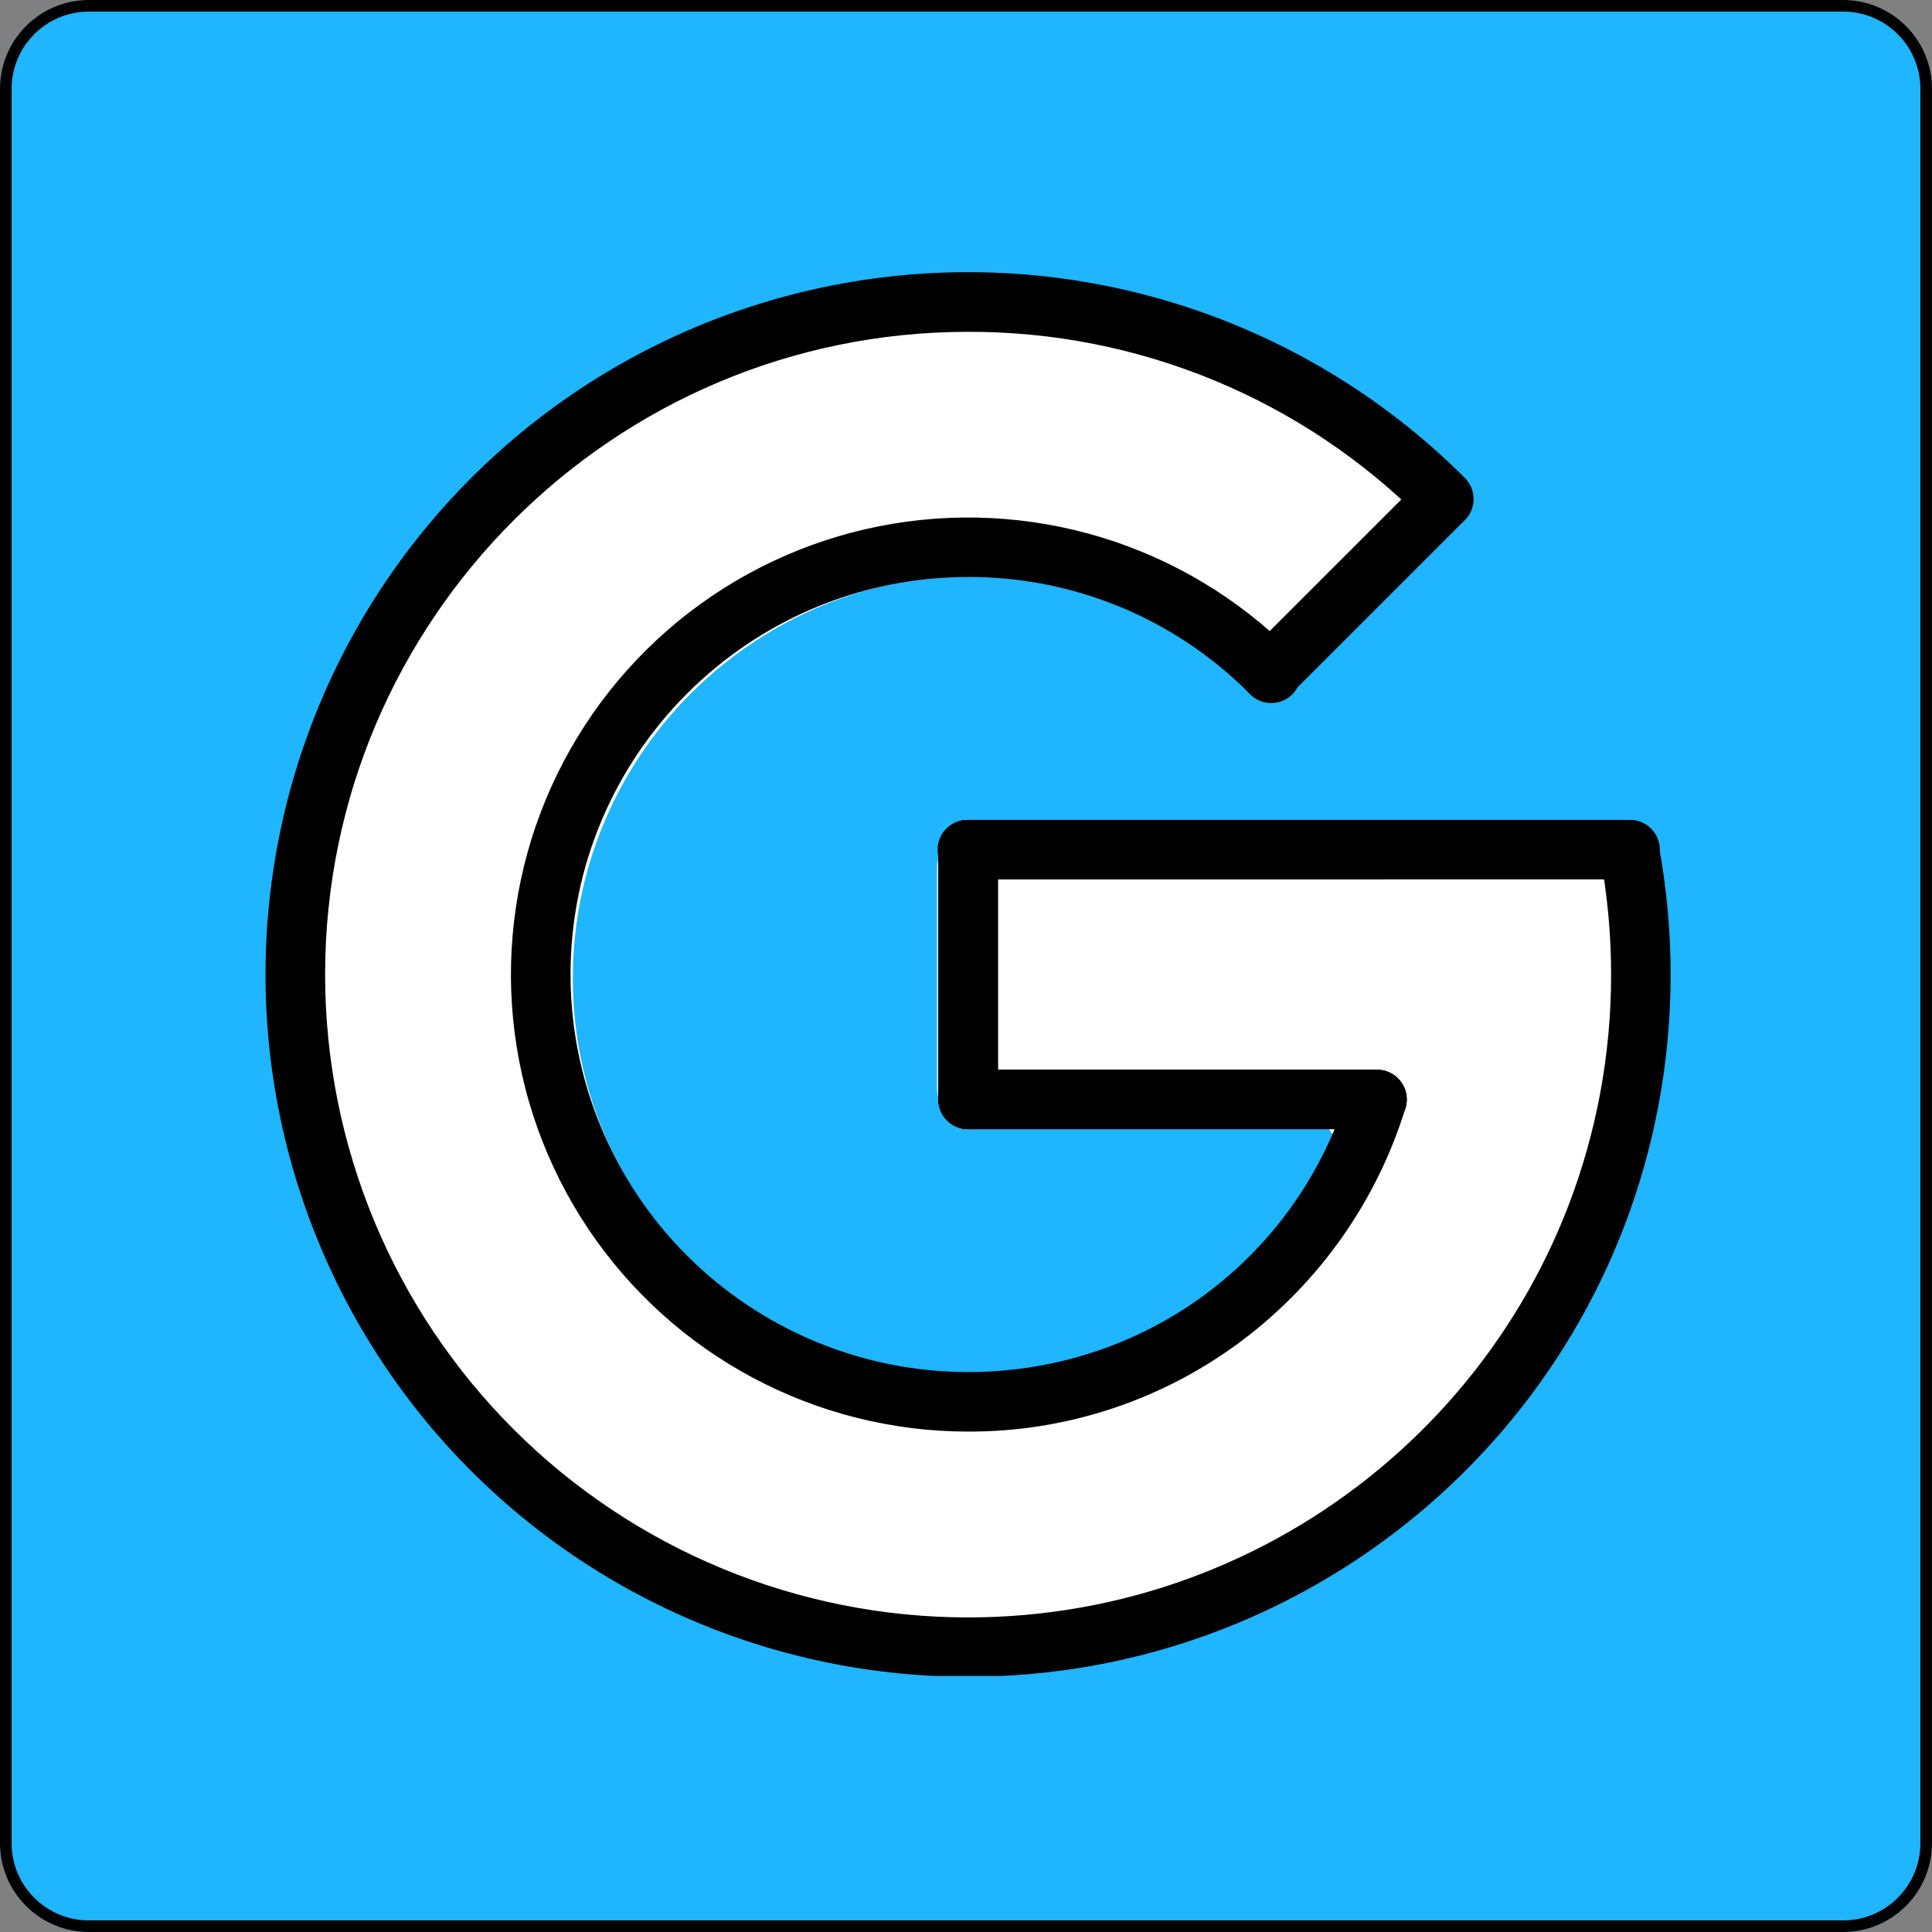
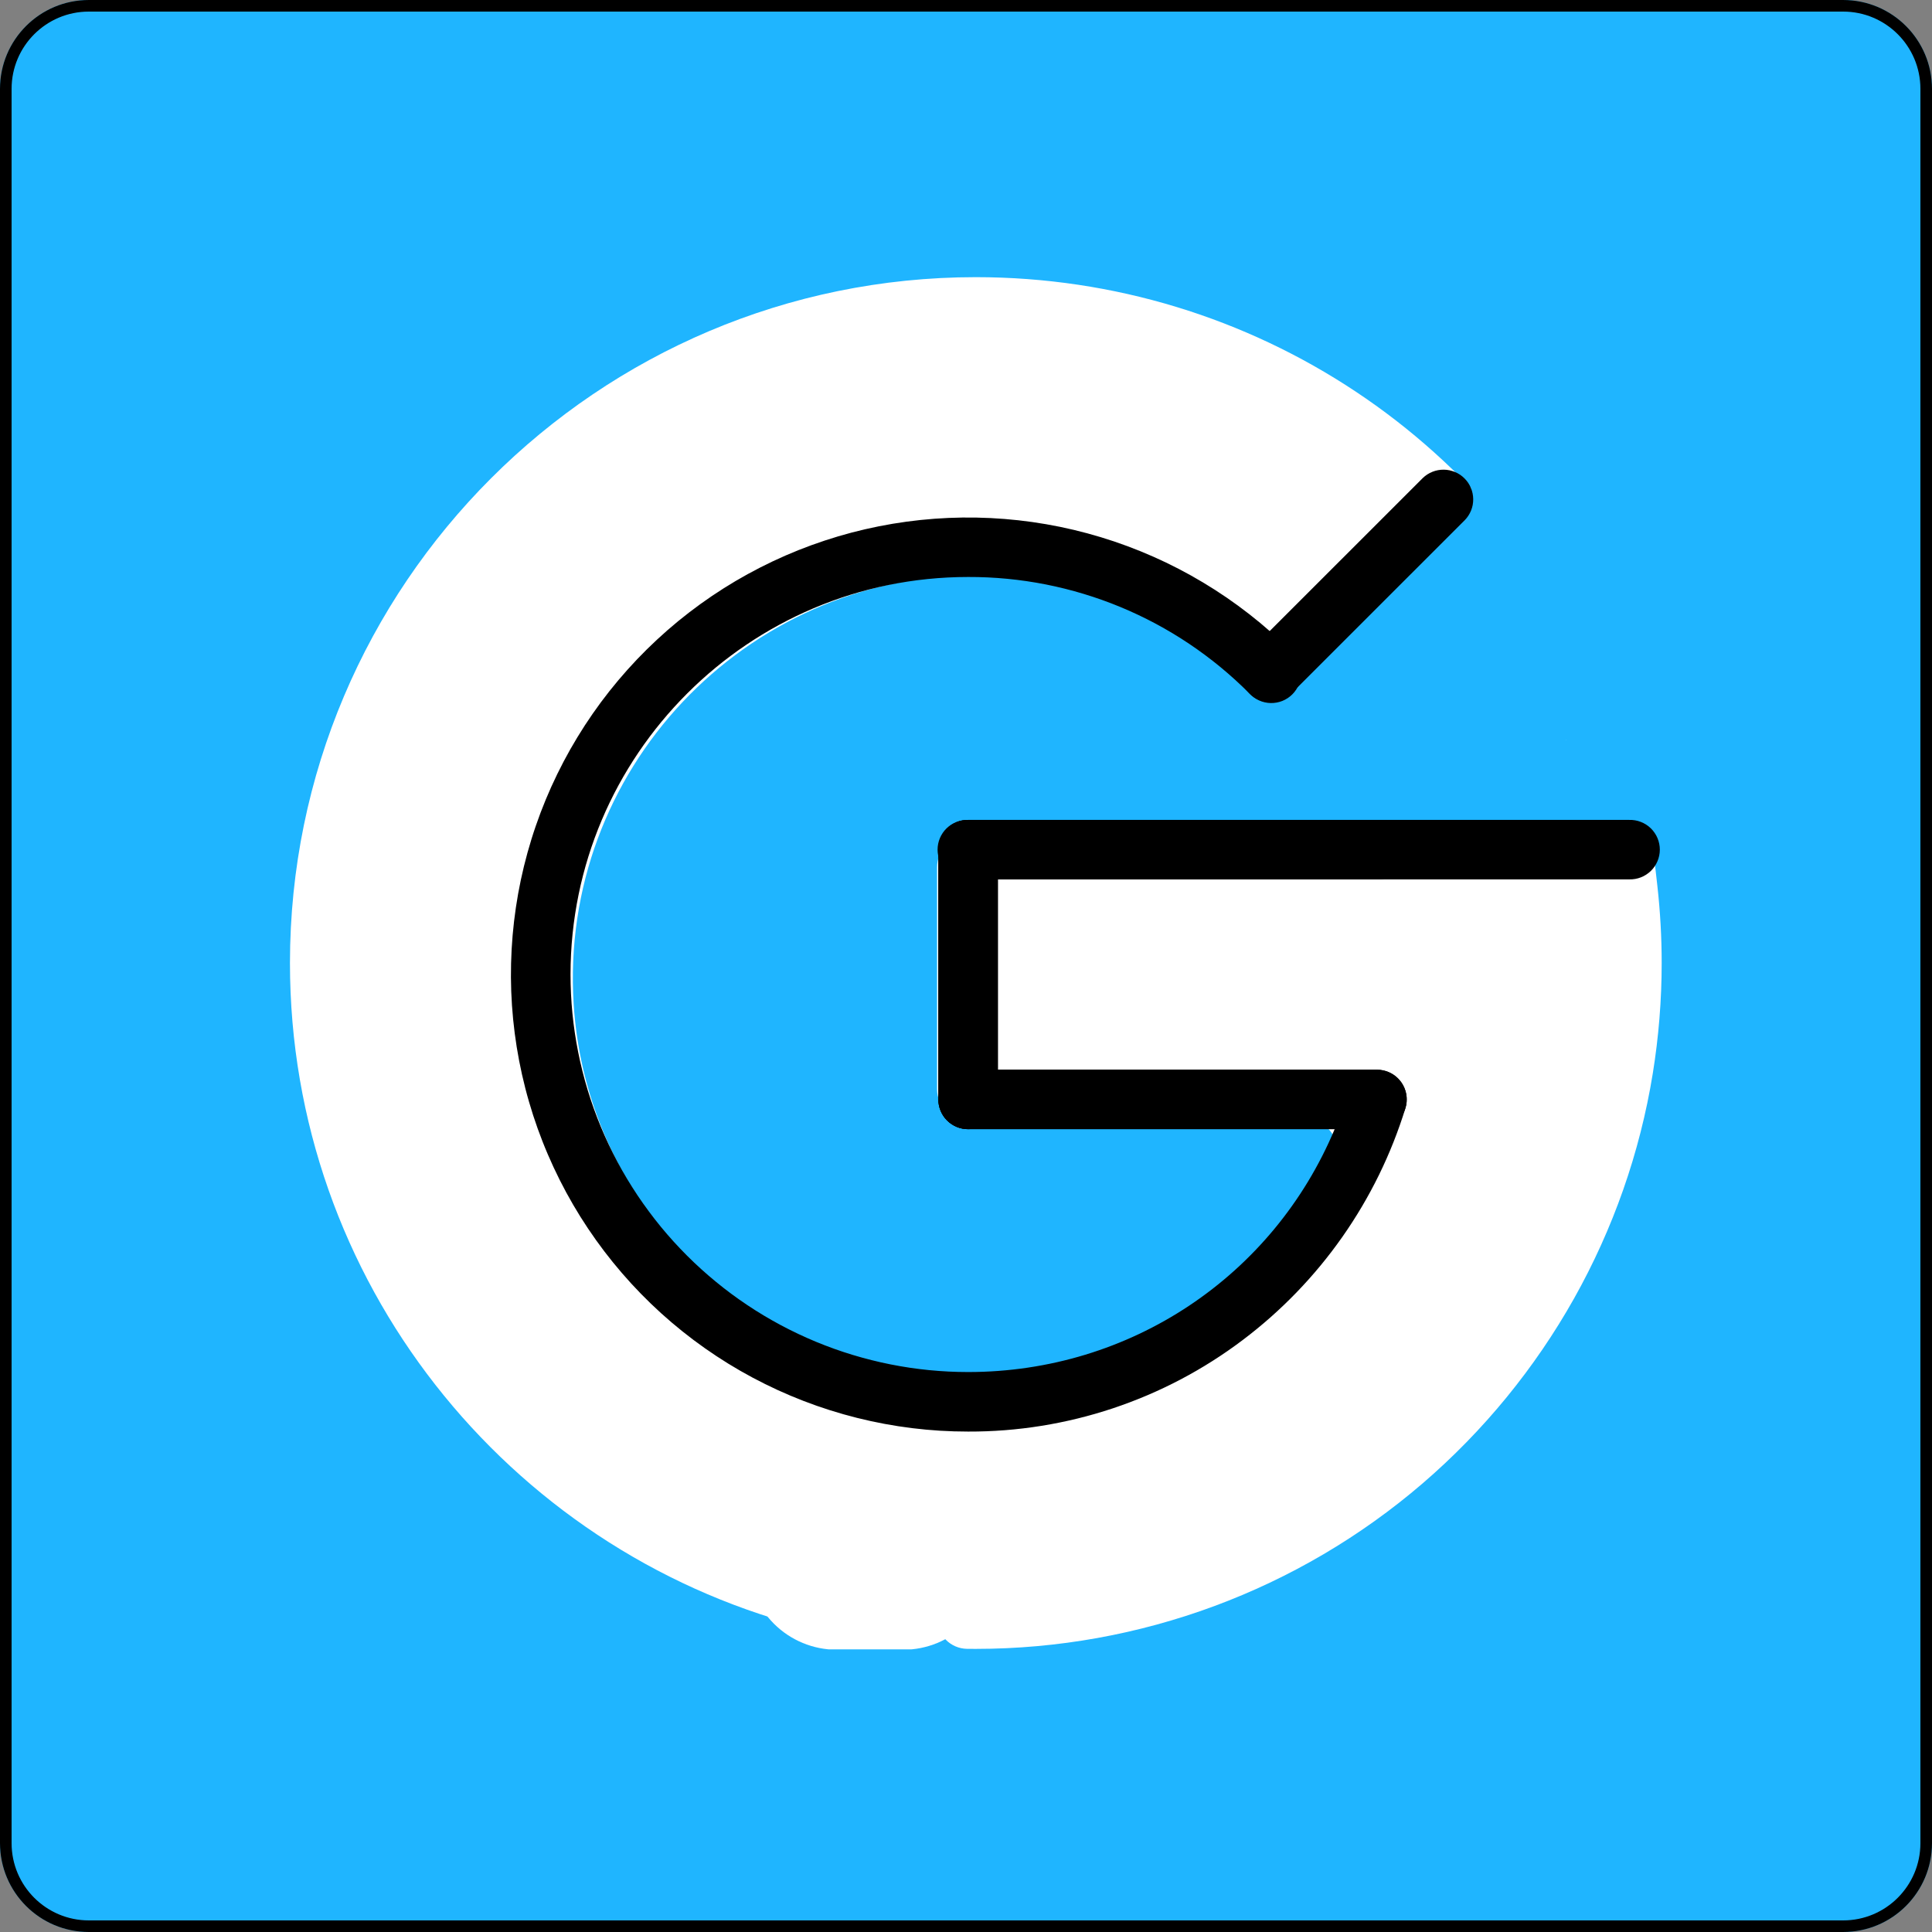
<svg xmlns="http://www.w3.org/2000/svg" width="500" zoomAndPan="magnify" viewBox="0 0 375 375" height="500" preserveAspectRatio="xMidYMid meet" version="1.2">
  <rect x="0" y="0" width="375" height="375" fill="#808080" stroke="none" />
  <defs>
    <clipPath id="80c7ab792a">
      <path d="M 17.25 0 L 357.75 0 C 367.277 0 375 7.723 375 17.25 L 375 357.75 C 375 367.277 367.277 375 357.75 375 L 17.25 375 C 7.723 375 0 367.277 0 357.75 L 0 17.25 C 0 7.723 7.723 0 17.25 0 Z M 17.25 0 " />
    </clipPath>
    <clipPath id="29f5111176">
      <path d="M 56.281 53.797 L 313 53.797 L 313 316 L 56.281 316 Z M 56.281 53.797 " />
    </clipPath>
    <clipPath id="61df0b56bb">
      <path d="M 181 162 L 322.531 162 L 322.531 320.047 L 181 320.047 Z M 181 162 " />
    </clipPath>
    <clipPath id="ba6c324940">
      <path d="M 239 86 L 318 86 L 318 163 L 239 163 Z M 239 86 " />
    </clipPath>
    <clipPath id="508aacbbb3">
      <path d="M 232.832 144.242 L 301.707 79.641 L 325.133 104.613 L 256.258 169.215 Z M 232.832 144.242 " />
    </clipPath>
    <clipPath id="2e3adbd75f">
      <path d="M 245.32 132.527 L 289.168 91.402 C 296.066 84.934 306.898 85.281 313.367 92.176 C 319.836 99.074 319.488 109.906 312.594 116.375 L 268.746 157.504 C 261.848 163.973 251.016 163.625 244.547 156.73 C 238.078 149.832 238.422 138.996 245.32 132.527 Z M 245.32 132.527 " />
    </clipPath>
    <clipPath id="6409c10c10">
      <path d="M 145.156 271.781 L 192.59 271.781 L 192.59 320.328 L 145.156 320.328 Z M 145.156 271.781 " />
    </clipPath>
    <clipPath id="8a7846f8af">
      <path d="M 162.406 271.781 L 175.34 271.781 C 179.918 271.781 184.305 273.598 187.539 276.836 C 190.773 280.07 192.59 284.457 192.59 289.031 L 192.59 302.961 C 192.59 307.535 190.773 311.922 187.539 315.156 C 184.305 318.391 179.918 320.211 175.34 320.211 L 162.406 320.211 C 157.832 320.211 153.445 318.391 150.211 315.156 C 146.977 311.922 145.156 307.535 145.156 302.961 L 145.156 289.031 C 145.156 284.457 146.977 280.07 150.211 276.836 C 153.445 273.598 157.832 271.781 162.406 271.781 Z M 162.406 271.781 " />
    </clipPath>
    <clipPath id="70a2cd4c3e">
-       <path d="M 51.332 52.305 L 325 52.305 L 325 325.305 L 51.332 325.305 Z M 51.332 52.305 " />
-     </clipPath>
+       </clipPath>
    <clipPath id="7b2a76bae3">
      <path d="M 301 52.305 L 325.082 52.305 L 325.082 120 L 301 120 Z M 301 52.305 " />
    </clipPath>
    <clipPath id="5495aa4981">
      <path d="M 284 110 L 325.082 110 L 325.082 142 L 284 142 Z M 284 110 " />
    </clipPath>
    <clipPath id="0fa4ac994f">
      <path d="M 270 85 L 344 85 L 344 156 L 270 156 Z M 270 85 " />
    </clipPath>
    <clipPath id="674edde937">
      <path d="M 264.41 140.262 L 329.016 79.668 L 349.188 101.176 L 284.582 161.77 Z M 264.41 140.262 " />
    </clipPath>
    <clipPath id="40ae0a596f">
      <path d="M 275.164 130.176 L 318.234 89.781 C 321.086 87.105 324.883 85.672 328.793 85.797 C 332.699 85.922 336.398 87.594 339.074 90.445 C 341.75 93.297 343.18 97.098 343.055 101.004 C 342.93 104.914 341.258 108.609 338.406 111.285 L 295.336 151.684 C 292.484 154.359 288.688 155.789 284.777 155.664 C 280.871 155.539 277.172 153.867 274.496 151.016 C 271.82 148.164 270.391 144.367 270.516 140.457 C 270.641 136.551 272.312 132.852 275.164 130.176 Z M 275.164 130.176 " />
    </clipPath>
    <clipPath id="95cf676bdb">
      <path d="M 292.176 46.938 L 343.086 46.938 L 343.086 144.582 L 292.176 144.582 Z M 292.176 46.938 " />
    </clipPath>
    <clipPath id="b066003fab">
      <path d="M 309.426 46.938 L 325.836 46.938 C 330.414 46.938 334.801 48.754 338.035 51.988 C 341.27 55.223 343.086 59.613 343.086 64.188 L 343.086 127.285 C 343.086 131.863 341.27 136.25 338.035 139.484 C 334.801 142.719 330.414 144.535 325.836 144.535 L 309.426 144.535 C 304.852 144.535 300.465 142.719 297.23 139.484 C 293.996 136.25 292.176 131.863 292.176 127.285 L 292.176 64.188 C 292.176 59.613 293.996 55.223 297.23 51.988 C 300.465 48.754 304.852 46.938 309.426 46.938 Z M 309.426 46.938 " />
    </clipPath>
    <clipPath id="da5eedb26b">
      <path d="M 280.832 112.578 L 331.793 112.578 L 331.793 133.688 L 280.832 133.688 Z M 280.832 112.578 " />
    </clipPath>
    <clipPath id="48867546d9">
      <path d="M 291.387 112.578 L 321.188 112.578 C 323.988 112.578 326.672 113.691 328.652 115.672 C 330.633 117.648 331.742 120.336 331.742 123.133 C 331.742 125.934 330.633 128.617 328.652 130.598 C 326.672 132.578 323.988 133.688 321.188 133.688 L 291.387 133.688 C 288.59 133.688 285.902 132.578 283.926 130.598 C 281.945 128.617 280.832 125.934 280.832 123.133 C 280.832 120.336 281.945 117.648 283.926 115.672 C 285.902 113.691 288.59 112.578 291.387 112.578 Z M 291.387 112.578 " />
    </clipPath>
  </defs>
  <g id="e07474495a">
    <g clip-rule="nonzero" clip-path="url(#80c7ab792a)">
      <rect x="0" width="375" y="0" height="375" style="fill:#1fb5ff;fill-opacity:1;stroke:none;" />
      <path style="fill:none;stroke-width:6;stroke-linecap:butt;stroke-linejoin:miter;stroke:#000000;stroke-opacity:1;stroke-miterlimit:4;" d="M 23 0 L 477 0 C 489.703 0 500 10.297 500 23 L 500 477 C 500 489.703 489.703 500 477 500 L 23 500 C 10.297 500 -0 489.703 -0 477 L -0 23 C -0 10.297 10.297 0 23 0 Z M 23 0 " transform="matrix(0.75,0,0,0.75,0,0)" />
    </g>
    <g clip-rule="nonzero" clip-path="url(#29f5111176)">
      <path style=" stroke:none;fill-rule:evenodd;fill:#ffffff;fill-opacity:1;" d="M 162.93 267.484 L 162.93 309.965 C 162.93 313.848 159.25 316.656 155.496 315.672 C 98.465 300.633 56.281 248.609 56.281 186.922 C 56.281 113.516 116 53.797 189.406 53.797 C 243.168 53.797 291.363 85.832 312.18 135.402 L 312.18 135.41 C 313.805 139.297 310.953 143.59 306.742 143.59 L 255.391 143.59 C 253.605 143.59 251.914 142.789 250.797 141.387 C 235.992 122.68 213.418 111.648 189.406 111.648 C 144.594 111.648 108.461 149.527 111.352 194.961 C 113.277 225.051 132.504 250.84 159.297 262.051 C 161.492 262.969 162.93 265.105 162.93 267.484 " />
    </g>
    <g clip-rule="nonzero" clip-path="url(#61df0b56bb)">
      <path style=" stroke:none;fill-rule:evenodd;fill:#ffffff;fill-opacity:1;" d="M 322.531 186.922 C 322.531 194.117 321.945 201.316 320.805 208.352 C 315.812 239.207 299.938 267.465 276.102 287.949 C 252.008 308.645 221.219 320.047 189.406 320.047 C 188.848 320.047 188.281 320.047 187.723 320.039 C 184.492 320 181.887 317.371 181.887 314.137 L 181.887 273.934 C 181.887 270.625 184.613 267.988 187.93 268.051 C 218.301 268.629 245.473 251.668 258.855 225.906 C 260.879 221.996 258.008 217.32 253.594 217.32 L 187.781 217.32 C 184.527 217.32 181.887 214.68 181.887 211.418 L 181.887 168.309 C 181.887 165.047 184.527 162.406 187.781 162.406 L 315.34 162.406 C 318.34 162.406 320.859 164.656 321.203 167.637 L 321.688 171.895 C 322.246 176.859 322.531 181.922 322.531 186.922 " />
    </g>
    <g clip-rule="nonzero" clip-path="url(#ba6c324940)">
      <g clip-rule="nonzero" clip-path="url(#508aacbbb3)">
        <g clip-rule="nonzero" clip-path="url(#2e3adbd75f)">
          <path style=" stroke:none;fill-rule:nonzero;fill:#1fb5ff;fill-opacity:1;" d="M 232.832 144.242 L 301.609 79.73 L 325.035 104.707 L 256.258 169.215 Z M 232.832 144.242 " />
        </g>
      </g>
    </g>
    <g clip-rule="nonzero" clip-path="url(#6409c10c10)">
      <g clip-rule="nonzero" clip-path="url(#8a7846f8af)">
        <path style=" stroke:none;fill-rule:nonzero;fill:#ffffff;fill-opacity:1;" d="M 145.156 271.781 L 192.59 271.781 L 192.59 320.141 L 145.156 320.141 Z M 145.156 271.781 " />
      </g>
    </g>
    <path style=" stroke:none;fill-rule:nonzero;fill:#000000;fill-opacity:1;" d="M 187.914 277.867 C 186.098 277.867 184.281 277.812 182.469 277.703 C 180.66 277.59 178.852 277.426 177.051 277.203 C 175.246 276.98 173.453 276.703 171.668 276.371 C 169.883 276.039 168.113 275.652 166.352 275.211 C 164.59 274.77 162.844 274.277 161.113 273.727 C 159.383 273.18 157.668 272.578 155.977 271.926 C 154.281 271.273 152.609 270.566 150.957 269.812 C 149.309 269.055 147.684 268.25 146.082 267.395 C 144.48 266.539 142.906 265.637 141.359 264.684 C 139.816 263.73 138.301 262.734 136.816 261.688 C 135.332 260.645 133.879 259.555 132.461 258.418 C 131.043 257.285 129.664 256.109 128.316 254.891 C 126.973 253.672 125.668 252.41 124.398 251.113 C 123.129 249.812 121.902 248.477 120.719 247.102 C 119.531 245.727 118.391 244.32 117.289 242.875 C 116.191 241.43 115.137 239.953 114.129 238.445 C 113.117 236.934 112.156 235.398 111.242 233.828 C 110.328 232.262 109.465 230.664 108.648 229.043 C 107.832 227.422 107.066 225.777 106.352 224.109 C 105.633 222.441 104.973 220.754 104.359 219.047 C 103.746 217.336 103.188 215.609 102.684 213.867 C 102.176 212.125 101.727 210.367 101.328 208.598 C 100.93 206.824 100.586 205.043 100.297 203.25 C 100.012 201.461 99.777 199.66 99.598 197.855 C 99.422 196.047 99.297 194.238 99.23 192.426 C 99.164 190.609 99.152 188.797 99.199 186.98 C 99.242 185.168 99.344 183.355 99.5 181.547 C 99.656 179.738 99.867 177.938 100.133 176.141 C 100.398 174.348 100.719 172.562 101.094 170.785 C 101.473 169.012 101.902 167.246 102.387 165.5 C 102.871 163.75 103.406 162.016 104 160.301 C 104.59 158.582 105.23 156.887 105.926 155.211 C 106.621 153.535 107.367 151.879 108.164 150.25 C 108.961 148.617 109.805 147.012 110.699 145.434 C 111.594 143.855 112.539 142.305 113.527 140.781 C 114.516 139.262 115.555 137.77 116.633 136.312 C 117.715 134.855 118.84 133.434 120.012 132.043 C 121.18 130.656 122.391 129.305 123.641 127.988 C 124.895 126.676 126.184 125.398 127.516 124.164 C 128.844 122.93 130.211 121.734 131.613 120.582 C 133.02 119.434 134.457 118.324 135.926 117.262 C 137.398 116.199 138.902 115.18 140.434 114.211 C 141.969 113.238 143.531 112.316 145.121 111.441 C 146.711 110.566 148.328 109.742 149.969 108.965 C 151.609 108.188 153.273 107.465 154.961 106.789 C 156.645 106.117 158.352 105.492 160.074 104.926 C 161.797 104.355 163.539 103.84 165.293 103.375 C 167.051 102.914 168.816 102.508 170.598 102.152 C 172.379 101.797 174.168 101.5 175.969 101.254 C 177.766 101.012 179.57 100.82 181.383 100.688 C 183.195 100.555 185.008 100.477 186.82 100.453 C 188.637 100.434 190.453 100.465 192.266 100.555 C 194.078 100.645 195.887 100.789 197.691 100.988 C 199.496 101.188 201.293 101.445 203.082 101.754 C 204.871 102.062 206.648 102.43 208.414 102.848 C 210.18 103.27 211.934 103.742 213.672 104.27 C 215.406 104.793 217.129 105.375 218.828 106.008 C 220.531 106.641 222.211 107.324 223.871 108.059 C 225.531 108.793 227.168 109.578 228.777 110.414 C 230.391 111.25 231.973 112.137 233.531 113.07 C 235.09 114.004 236.617 114.98 238.113 116.008 C 239.609 117.035 241.074 118.109 242.504 119.223 C 243.938 120.34 245.332 121.5 246.691 122.703 C 248.055 123.906 249.375 125.148 250.66 126.43 C 250.945 126.695 251.203 126.984 251.434 127.301 C 251.66 127.613 251.855 127.949 252.02 128.305 C 252.18 128.66 252.301 129.027 252.391 129.406 C 252.477 129.785 252.523 130.172 252.531 130.559 C 252.539 130.949 252.512 131.336 252.441 131.719 C 252.371 132.102 252.266 132.477 252.117 132.836 C 251.973 133.199 251.793 133.543 251.578 133.867 C 251.363 134.191 251.121 134.492 250.844 134.77 C 250.57 135.043 250.27 135.289 249.945 135.504 C 249.621 135.719 249.277 135.898 248.914 136.047 C 248.555 136.191 248.18 136.297 247.797 136.367 C 247.414 136.438 247.027 136.469 246.637 136.461 C 246.246 136.453 245.863 136.406 245.484 136.32 C 245.102 136.234 244.734 136.113 244.379 135.949 C 244.023 135.789 243.688 135.598 243.375 135.367 C 243.059 135.141 242.77 134.883 242.504 134.594 C 240.723 132.801 238.855 131.102 236.902 129.492 C 234.953 127.887 232.926 126.379 230.824 124.969 C 228.727 123.562 226.559 122.262 224.332 121.066 C 222.102 119.875 219.82 118.793 217.48 117.824 C 215.145 116.859 212.766 116.008 210.348 115.277 C 207.926 114.543 205.477 113.934 202.996 113.441 C 200.516 112.953 198.016 112.586 195.496 112.344 C 192.98 112.102 190.457 111.984 187.93 111.992 C 145.367 111.992 110.738 146.594 110.738 189.156 C 110.738 190.422 110.77 191.684 110.832 192.945 C 110.895 194.203 110.984 195.465 111.109 196.719 C 111.234 197.977 111.387 199.23 111.574 200.477 C 111.758 201.727 111.977 202.973 112.223 204.211 C 112.469 205.449 112.746 206.68 113.051 207.902 C 113.359 209.129 113.695 210.344 114.062 211.555 C 114.43 212.762 114.824 213.961 115.25 215.148 C 115.676 216.336 116.133 217.516 116.613 218.68 C 117.098 219.848 117.609 221 118.148 222.145 C 118.691 223.285 119.258 224.41 119.852 225.527 C 120.449 226.641 121.07 227.738 121.719 228.82 C 122.371 229.902 123.047 230.969 123.746 232.02 C 124.449 233.07 125.176 234.102 125.93 235.113 C 126.68 236.129 127.457 237.125 128.258 238.102 C 129.059 239.078 129.883 240.031 130.734 240.969 C 131.582 241.902 132.453 242.816 133.344 243.711 C 134.238 244.602 135.152 245.473 136.086 246.32 C 137.023 247.168 137.98 247.992 138.957 248.793 C 139.934 249.598 140.926 250.371 141.941 251.125 C 142.957 251.875 143.988 252.605 145.039 253.305 C 146.09 254.008 147.156 254.684 148.238 255.332 C 149.32 255.98 150.422 256.602 151.535 257.199 C 152.648 257.793 153.777 258.359 154.918 258.902 C 156.059 259.441 157.215 259.953 158.379 260.438 C 159.547 260.918 160.727 261.375 161.914 261.801 C 163.102 262.227 164.301 262.621 165.512 262.988 C 166.719 263.355 167.938 263.691 169.16 263.996 C 170.387 264.305 171.617 264.582 172.855 264.828 C 174.094 265.074 175.34 265.289 176.59 265.477 C 177.84 265.66 179.09 265.816 180.348 265.941 C 181.605 266.062 182.863 266.156 184.125 266.219 C 185.387 266.281 186.648 266.312 187.914 266.312 C 219.434 266.312 247.113 247.664 259.059 219.164 L 187.914 219.164 C 187.531 219.168 187.156 219.129 186.785 219.055 C 186.414 218.984 186.051 218.875 185.703 218.73 C 185.352 218.586 185.02 218.406 184.703 218.195 C 184.387 217.988 184.098 217.746 183.828 217.48 C 183.559 217.211 183.32 216.922 183.109 216.605 C 182.898 216.293 182.719 215.957 182.574 215.609 C 182.43 215.258 182.32 214.898 182.246 214.527 C 182.172 214.156 182.133 213.777 182.133 213.398 L 182.133 164.922 C 182.133 164.543 182.168 164.168 182.242 163.793 C 182.316 163.422 182.426 163.062 182.574 162.711 C 182.719 162.363 182.895 162.027 183.105 161.715 C 183.316 161.398 183.555 161.105 183.824 160.84 C 184.094 160.57 184.383 160.332 184.699 160.121 C 185.016 159.91 185.348 159.734 185.699 159.59 C 186.047 159.445 186.41 159.336 186.781 159.262 C 187.152 159.188 187.527 159.152 187.91 159.152 L 267.273 159.152 C 267.66 159.141 268.043 159.168 268.422 159.234 C 268.801 159.301 269.172 159.406 269.531 159.547 C 269.891 159.688 270.23 159.859 270.555 160.07 C 270.879 160.277 271.18 160.516 271.457 160.785 C 271.73 161.055 271.977 161.348 272.195 161.668 C 272.414 161.984 272.598 162.324 272.746 162.68 C 272.898 163.031 273.012 163.398 273.086 163.777 C 273.164 164.156 273.199 164.535 273.199 164.922 C 273.199 165.309 273.164 165.691 273.086 166.066 C 273.012 166.445 272.898 166.812 272.746 167.168 C 272.598 167.523 272.414 167.859 272.195 168.176 C 271.977 168.496 271.73 168.789 271.457 169.059 C 271.18 169.328 270.879 169.566 270.555 169.777 C 270.23 169.984 269.891 170.16 269.531 170.301 C 269.172 170.441 268.801 170.543 268.422 170.609 C 268.043 170.676 267.66 170.703 267.273 170.695 L 193.688 170.695 L 193.688 207.633 L 267.273 207.633 C 267.723 207.633 268.168 207.688 268.609 207.793 C 269.047 207.895 269.469 208.051 269.871 208.254 C 270.273 208.457 270.648 208.703 270.992 208.992 C 271.34 209.285 271.645 209.609 271.914 209.973 C 272.184 210.336 272.406 210.727 272.582 211.141 C 272.758 211.555 272.887 211.984 272.965 212.43 C 273.039 212.875 273.062 213.32 273.035 213.77 C 273.008 214.223 272.926 214.664 272.793 215.094 C 271.418 219.555 269.703 223.879 267.648 228.074 C 265.594 232.266 263.223 236.27 260.543 240.094 C 257.859 243.914 254.895 247.504 251.652 250.859 C 248.406 254.219 244.922 257.301 241.191 260.113 C 237.383 262.988 233.363 265.535 229.141 267.758 C 224.914 269.98 220.535 271.844 216.008 273.355 C 211.477 274.863 206.855 275.996 202.145 276.754 C 197.43 277.512 192.688 277.883 187.914 277.867 Z M 187.914 277.867 " />
    <g clip-rule="nonzero" clip-path="url(#70a2cd4c3e)">
      <path style=" stroke:none;fill-rule:nonzero;fill:#000000;fill-opacity:1;" d="M 187.914 325.461 C 185.121 325.461 182.336 325.375 179.551 325.203 C 176.766 325.035 173.988 324.777 171.219 324.438 C 168.449 324.094 165.695 323.668 162.949 323.16 C 160.207 322.648 157.484 322.055 154.777 321.379 C 152.07 320.699 149.387 319.941 146.727 319.098 C 144.066 318.258 141.438 317.332 138.832 316.332 C 136.23 315.328 133.66 314.246 131.121 313.082 C 128.586 311.922 126.086 310.684 123.625 309.371 C 121.164 308.055 118.746 306.668 116.371 305.203 C 113.996 303.738 111.668 302.207 109.387 300.602 C 107.105 298.992 104.875 297.32 102.699 295.578 C 100.52 293.836 98.395 292.027 96.328 290.152 C 94.262 288.281 92.254 286.348 90.305 284.352 C 88.355 282.355 86.469 280.301 84.648 278.188 C 82.824 276.078 81.07 273.91 79.379 271.691 C 77.691 269.473 76.07 267.203 74.52 264.883 C 72.969 262.562 71.492 260.199 70.086 257.789 C 68.684 255.379 67.352 252.93 66.098 250.438 C 64.844 247.945 63.664 245.418 62.566 242.855 C 61.469 240.293 60.449 237.699 59.508 235.07 C 58.566 232.445 57.707 229.793 56.93 227.113 C 56.152 224.434 55.461 221.734 54.848 219.016 C 54.238 216.293 53.711 213.555 53.266 210.801 C 52.824 208.047 52.465 205.281 52.191 202.508 C 51.918 199.73 51.73 196.949 51.625 194.164 C 51.523 191.375 51.508 188.586 51.574 185.801 C 51.645 183.012 51.797 180.227 52.035 177.449 C 52.277 174.668 52.602 171.898 53.012 169.141 C 53.418 166.383 53.914 163.637 54.492 160.91 C 55.07 158.18 55.73 155.473 56.473 152.785 C 57.219 150.098 58.043 147.434 58.953 144.797 C 59.859 142.16 60.848 139.551 61.914 136.973 C 62.984 134.398 64.129 131.855 65.352 129.348 C 66.574 126.844 67.875 124.375 69.25 121.949 C 70.625 119.523 72.074 117.141 73.598 114.801 C 75.117 112.465 76.711 110.176 78.371 107.934 C 80.035 105.695 81.762 103.508 83.559 101.375 C 85.355 99.238 87.215 97.16 89.141 95.141 C 91.062 93.121 93.047 91.164 95.094 89.266 C 97.137 87.367 99.238 85.531 101.395 83.762 C 103.551 81.992 105.758 80.293 108.02 78.66 C 110.281 77.023 112.59 75.461 114.949 73.969 C 117.305 72.477 119.707 71.059 122.152 69.715 C 124.594 68.371 127.078 67.102 129.602 65.91 C 132.125 64.715 134.68 63.602 137.27 62.566 C 139.859 61.531 142.48 60.578 145.129 59.703 C 147.781 58.828 150.453 58.035 153.152 57.324 C 155.848 56.613 158.566 55.984 161.305 55.441 C 164.039 54.898 166.789 54.438 169.555 54.062 C 172.32 53.688 175.094 53.398 177.875 53.195 C 180.656 52.988 183.445 52.867 186.234 52.836 C 189.023 52.801 191.812 52.852 194.598 52.988 C 197.387 53.129 200.164 53.348 202.938 53.656 C 205.711 53.965 208.473 54.355 211.223 54.836 C 213.969 55.312 216.703 55.871 219.418 56.516 C 222.129 57.164 224.824 57.891 227.492 58.699 C 230.164 59.508 232.805 60.402 235.422 61.371 C 238.035 62.344 240.617 63.395 243.168 64.527 C 245.719 65.656 248.234 66.863 250.711 68.148 C 253.184 69.434 255.621 70.793 258.012 72.23 C 260.406 73.664 262.754 75.168 265.055 76.746 C 267.352 78.324 269.602 79.973 271.801 81.688 C 274 83.406 276.145 85.188 278.234 87.035 C 280.324 88.883 282.355 90.793 284.328 92.766 C 284.598 93.035 284.836 93.328 285.047 93.641 C 285.258 93.957 285.438 94.289 285.582 94.641 C 285.727 94.988 285.836 95.352 285.91 95.723 C 285.984 96.094 286.023 96.469 286.023 96.848 C 286.023 97.23 285.984 97.605 285.914 97.977 C 285.84 98.348 285.73 98.711 285.586 99.059 C 285.441 99.41 285.262 99.742 285.051 100.059 C 284.84 100.375 284.602 100.664 284.332 100.934 C 284.066 101.203 283.773 101.441 283.461 101.652 C 283.145 101.863 282.812 102.043 282.461 102.188 C 282.109 102.332 281.75 102.445 281.379 102.52 C 281.008 102.594 280.629 102.629 280.25 102.629 C 279.871 102.633 279.496 102.594 279.125 102.523 C 278.754 102.449 278.391 102.34 278.039 102.195 C 277.688 102.051 277.355 101.871 277.039 101.664 C 276.727 101.453 276.434 101.215 276.164 100.945 C 273.281 98.047 270.262 95.301 267.105 92.699 C 263.949 90.102 260.672 87.664 257.277 85.387 C 253.879 83.109 250.379 81.008 246.773 79.078 C 243.168 77.148 239.477 75.402 235.699 73.84 C 231.922 72.273 228.074 70.902 224.16 69.715 C 220.246 68.531 216.285 67.547 212.273 66.754 C 208.262 65.961 204.223 65.367 200.152 64.977 C 196.082 64.586 192 64.395 187.914 64.406 C 119.09 64.406 63.105 120.375 63.105 189.176 C 63.105 191.215 63.152 193.258 63.254 195.297 C 63.355 197.336 63.504 199.371 63.707 201.402 C 63.906 203.438 64.156 205.461 64.457 207.48 C 64.754 209.5 65.105 211.512 65.504 213.516 C 65.902 215.52 66.348 217.508 66.844 219.488 C 67.34 221.473 67.887 223.438 68.48 225.391 C 69.07 227.348 69.711 229.285 70.402 231.207 C 71.09 233.129 71.824 235.035 72.605 236.922 C 73.387 238.809 74.215 240.672 75.09 242.52 C 75.961 244.363 76.879 246.188 77.844 247.988 C 78.805 249.789 79.812 251.566 80.863 253.316 C 81.91 255.066 83.004 256.793 84.141 258.492 C 85.273 260.188 86.449 261.855 87.668 263.496 C 88.883 265.137 90.141 266.746 91.434 268.324 C 92.73 269.902 94.066 271.449 95.438 272.961 C 96.809 274.477 98.215 275.953 99.66 277.398 C 101.105 278.84 102.582 280.25 104.098 281.621 C 105.609 282.992 107.156 284.324 108.734 285.621 C 110.316 286.914 111.926 288.172 113.566 289.387 C 115.207 290.602 116.875 291.777 118.574 292.914 C 120.273 294.047 121.996 295.141 123.75 296.191 C 125.5 297.238 127.277 298.246 129.078 299.207 C 130.879 300.172 132.703 301.09 134.551 301.961 C 136.398 302.836 138.266 303.66 140.152 304.441 C 142.039 305.223 143.941 305.957 145.867 306.648 C 147.789 307.336 149.727 307.977 151.684 308.566 C 153.637 309.16 155.605 309.703 157.586 310.199 C 159.566 310.695 161.559 311.145 163.562 311.543 C 165.566 311.941 167.578 312.289 169.598 312.59 C 171.621 312.891 173.645 313.141 175.68 313.34 C 177.711 313.539 179.75 313.688 181.789 313.789 C 183.828 313.891 185.871 313.941 187.914 313.941 C 247.93 313.941 299.512 271.219 310.566 212.352 C 312 204.691 312.715 196.965 312.715 189.176 C 312.715 181.383 312 173.656 310.566 166 C 310.496 165.625 310.465 165.25 310.465 164.871 C 310.469 164.492 310.512 164.113 310.586 163.742 C 310.664 163.371 310.777 163.012 310.926 162.664 C 311.074 162.312 311.258 161.98 311.469 161.668 C 311.684 161.355 311.926 161.066 312.199 160.801 C 312.469 160.535 312.762 160.297 313.082 160.09 C 313.398 159.883 313.734 159.707 314.086 159.566 C 314.438 159.422 314.801 159.316 315.176 159.246 C 315.547 159.176 315.922 159.145 316.305 159.148 C 316.684 159.152 317.059 159.191 317.43 159.27 C 317.801 159.348 318.16 159.461 318.512 159.609 C 318.859 159.762 319.191 159.941 319.504 160.156 C 319.816 160.371 320.109 160.613 320.375 160.887 C 320.637 161.156 320.875 161.449 321.082 161.77 C 321.289 162.086 321.465 162.422 321.605 162.773 C 321.746 163.125 321.852 163.488 321.922 163.863 C 323.484 172.227 324.27 180.664 324.27 189.172 C 324.27 197.68 323.484 206.117 321.922 214.48 C 309.84 278.785 253.48 325.461 187.914 325.461 Z M 267.273 219.172 L 187.914 219.172 C 187.531 219.176 187.156 219.137 186.785 219.062 C 186.414 218.992 186.051 218.883 185.699 218.738 C 185.348 218.59 185.016 218.414 184.699 218.203 C 184.387 217.992 184.094 217.754 183.824 217.484 C 183.555 217.219 183.316 216.926 183.105 216.609 C 182.895 216.293 182.715 215.961 182.57 215.609 C 182.426 215.262 182.316 214.898 182.242 214.527 C 182.168 214.156 182.133 213.781 182.133 213.398 L 182.133 164.922 C 182.133 164.543 182.168 164.168 182.242 163.793 C 182.316 163.422 182.426 163.062 182.574 162.711 C 182.719 162.363 182.895 162.027 183.105 161.715 C 183.316 161.398 183.555 161.105 183.824 160.84 C 184.094 160.57 184.383 160.332 184.699 160.121 C 185.016 159.91 185.348 159.734 185.699 159.59 C 186.047 159.445 186.41 159.336 186.781 159.262 C 187.152 159.188 187.527 159.152 187.91 159.152 L 267.273 159.152 C 267.66 159.141 268.043 159.168 268.422 159.234 C 268.801 159.301 269.172 159.406 269.531 159.547 C 269.891 159.688 270.23 159.859 270.555 160.07 C 270.879 160.277 271.18 160.516 271.457 160.785 C 271.73 161.055 271.977 161.348 272.195 161.668 C 272.414 161.984 272.598 162.324 272.746 162.68 C 272.898 163.031 273.012 163.398 273.086 163.777 C 273.164 164.156 273.199 164.535 273.199 164.922 C 273.199 165.309 273.164 165.691 273.086 166.066 C 273.012 166.445 272.898 166.812 272.746 167.168 C 272.598 167.523 272.414 167.859 272.195 168.176 C 271.977 168.496 271.73 168.789 271.457 169.059 C 271.18 169.328 270.879 169.566 270.555 169.777 C 270.23 169.984 269.891 170.16 269.531 170.301 C 269.172 170.441 268.801 170.543 268.422 170.609 C 268.043 170.676 267.66 170.703 267.273 170.695 L 193.688 170.695 L 193.688 207.633 L 267.273 207.633 C 267.652 207.633 268.027 207.672 268.398 207.746 C 268.773 207.82 269.133 207.93 269.484 208.074 C 269.832 208.219 270.168 208.398 270.48 208.605 C 270.797 208.816 271.09 209.059 271.355 209.324 C 271.625 209.594 271.863 209.887 272.074 210.199 C 272.285 210.516 272.465 210.848 272.609 211.199 C 272.754 211.547 272.863 211.91 272.938 212.281 C 273.012 212.652 273.047 213.027 273.047 213.406 C 273.047 213.785 273.012 214.164 272.938 214.535 C 272.863 214.906 272.754 215.266 272.609 215.617 C 272.465 215.969 272.285 216.301 272.074 216.617 C 271.863 216.93 271.625 217.223 271.355 217.492 C 271.09 217.758 270.797 217.996 270.48 218.207 C 270.168 218.418 269.832 218.598 269.484 218.742 C 269.133 218.887 268.773 218.996 268.398 219.07 C 268.027 219.145 267.652 219.184 267.273 219.184 Z M 267.273 219.172 " />
    </g>
    <path style=" stroke:none;fill-rule:nonzero;fill:#000000;fill-opacity:1;" d="M 316.242 170.688 L 187.914 170.688 C 187.527 170.695 187.145 170.668 186.766 170.602 C 186.383 170.535 186.016 170.434 185.656 170.293 C 185.297 170.152 184.953 169.977 184.633 169.766 C 184.309 169.559 184.008 169.32 183.73 169.051 C 183.453 168.781 183.207 168.488 182.988 168.168 C 182.773 167.852 182.59 167.516 182.438 167.16 C 182.289 166.805 182.176 166.438 182.098 166.059 C 182.023 165.68 181.984 165.301 181.984 164.914 C 181.984 164.527 182.023 164.148 182.098 163.77 C 182.176 163.391 182.289 163.023 182.438 162.668 C 182.59 162.316 182.773 161.977 182.988 161.66 C 183.207 161.34 183.453 161.047 183.73 160.777 C 184.008 160.508 184.309 160.27 184.633 160.062 C 184.953 159.852 185.297 159.68 185.656 159.539 C 186.016 159.398 186.383 159.293 186.766 159.227 C 187.145 159.16 187.527 159.133 187.914 159.145 L 316.242 159.145 C 316.629 159.133 317.012 159.16 317.391 159.227 C 317.77 159.293 318.141 159.398 318.5 159.539 C 318.859 159.68 319.199 159.852 319.523 160.062 C 319.848 160.27 320.148 160.508 320.426 160.777 C 320.699 161.047 320.949 161.34 321.164 161.66 C 321.383 161.977 321.566 162.316 321.715 162.668 C 321.867 163.023 321.98 163.391 322.055 163.77 C 322.133 164.148 322.172 164.527 322.172 164.914 C 322.172 165.301 322.133 165.684 322.055 166.059 C 321.98 166.438 321.867 166.805 321.715 167.16 C 321.566 167.516 321.383 167.852 321.164 168.168 C 320.949 168.488 320.699 168.781 320.426 169.051 C 320.148 169.32 319.848 169.559 319.523 169.766 C 319.199 169.977 318.859 170.152 318.5 170.293 C 318.141 170.434 317.77 170.535 317.391 170.602 C 317.012 170.668 316.629 170.695 316.242 170.688 Z M 316.242 170.688 " />
    <path style=" stroke:none;fill-rule:nonzero;fill:#000000;fill-opacity:1;" d="M 267.273 219.172 L 187.914 219.172 C 187.531 219.172 187.156 219.137 186.785 219.062 C 186.414 218.988 186.051 218.879 185.703 218.734 C 185.352 218.59 185.02 218.41 184.703 218.199 C 184.387 217.988 184.098 217.75 183.828 217.484 C 183.559 217.215 183.32 216.922 183.109 216.609 C 182.898 216.293 182.723 215.961 182.578 215.609 C 182.43 215.258 182.32 214.898 182.246 214.527 C 182.172 214.156 182.137 213.777 182.137 213.398 C 182.137 213.02 182.172 212.645 182.246 212.273 C 182.32 211.902 182.43 211.539 182.578 211.191 C 182.723 210.84 182.898 210.508 183.109 210.191 C 183.32 209.879 183.559 209.586 183.828 209.316 C 184.098 209.051 184.387 208.809 184.703 208.598 C 185.02 208.387 185.352 208.211 185.703 208.066 C 186.051 207.922 186.414 207.812 186.785 207.738 C 187.156 207.664 187.531 207.625 187.914 207.625 L 267.273 207.625 C 267.652 207.625 268.027 207.664 268.398 207.738 C 268.773 207.812 269.133 207.922 269.484 208.066 C 269.832 208.211 270.168 208.387 270.48 208.598 C 270.797 208.809 271.09 209.051 271.355 209.316 C 271.625 209.586 271.863 209.879 272.074 210.191 C 272.285 210.508 272.465 210.84 272.609 211.191 C 272.754 211.539 272.863 211.902 272.938 212.273 C 273.012 212.645 273.047 213.02 273.047 213.398 C 273.047 213.777 273.012 214.156 272.938 214.527 C 272.863 214.898 272.754 215.258 272.609 215.609 C 272.465 215.961 272.285 216.293 272.074 216.609 C 271.863 216.922 271.625 217.215 271.355 217.484 C 271.09 217.75 270.797 217.988 270.48 218.199 C 270.168 218.41 269.832 218.59 269.484 218.734 C 269.133 218.879 268.773 218.988 268.398 219.062 C 268.027 219.137 267.652 219.172 267.273 219.172 Z M 267.273 219.172 " />
    <path style=" stroke:none;fill-rule:nonzero;fill:#000000;fill-opacity:1;" d="M 187.914 219.172 C 187.531 219.176 187.156 219.137 186.785 219.062 C 186.414 218.992 186.051 218.883 185.699 218.738 C 185.348 218.59 185.016 218.414 184.699 218.203 C 184.387 217.992 184.094 217.754 183.824 217.484 C 183.555 217.219 183.316 216.926 183.105 216.609 C 182.895 216.293 182.715 215.961 182.57 215.609 C 182.426 215.262 182.316 214.898 182.242 214.527 C 182.168 214.156 182.133 213.781 182.133 213.398 L 182.133 164.922 C 182.133 164.543 182.168 164.164 182.242 163.793 C 182.316 163.422 182.426 163.062 182.574 162.711 C 182.719 162.359 182.895 162.027 183.105 161.711 C 183.316 161.398 183.555 161.105 183.824 160.836 C 184.094 160.57 184.383 160.332 184.699 160.121 C 185.016 159.91 185.348 159.73 185.699 159.586 C 186.047 159.441 186.41 159.332 186.781 159.258 C 187.152 159.184 187.527 159.148 187.91 159.148 C 188.289 159.148 188.664 159.184 189.035 159.258 C 189.406 159.332 189.77 159.441 190.117 159.586 C 190.469 159.73 190.801 159.91 191.117 160.121 C 191.434 160.332 191.723 160.57 191.992 160.836 C 192.262 161.105 192.5 161.398 192.711 161.711 C 192.922 162.027 193.098 162.359 193.242 162.711 C 193.391 163.062 193.5 163.422 193.574 163.793 C 193.648 164.164 193.684 164.543 193.684 164.922 L 193.684 213.398 C 193.684 213.777 193.648 214.152 193.574 214.527 C 193.5 214.898 193.391 215.258 193.246 215.609 C 193.098 215.957 192.922 216.293 192.711 216.605 C 192.5 216.922 192.262 217.215 191.992 217.48 C 191.727 217.75 191.434 217.988 191.117 218.199 C 190.805 218.41 190.473 218.59 190.121 218.734 C 189.77 218.879 189.41 218.988 189.039 219.062 C 188.668 219.137 188.293 219.172 187.914 219.172 Z M 187.914 219.172 " />
    <path style=" stroke:none;fill-rule:nonzero;fill:#000000;fill-opacity:1;" d="M 246.574 136.289 C 246.004 136.285 245.445 136.203 244.902 136.035 C 244.355 135.867 243.848 135.625 243.371 135.309 C 242.898 134.988 242.484 134.609 242.121 134.168 C 241.762 133.727 241.473 133.242 241.254 132.715 C 241.035 132.188 240.898 131.641 240.844 131.074 C 240.789 130.508 240.816 129.941 240.93 129.383 C 241.039 128.824 241.23 128.293 241.496 127.793 C 241.766 127.289 242.102 126.836 242.504 126.43 L 276.18 92.766 C 276.449 92.508 276.742 92.277 277.059 92.074 C 277.375 91.875 277.707 91.703 278.055 91.566 C 278.402 91.43 278.762 91.324 279.129 91.258 C 279.496 91.191 279.867 91.16 280.242 91.164 C 280.617 91.168 280.988 91.207 281.355 91.285 C 281.719 91.359 282.078 91.473 282.422 91.617 C 282.766 91.762 283.094 91.941 283.406 92.148 C 283.715 92.359 284.004 92.598 284.266 92.863 C 284.531 93.129 284.766 93.414 284.977 93.727 C 285.184 94.039 285.359 94.367 285.504 94.711 C 285.648 95.059 285.758 95.414 285.832 95.781 C 285.906 96.145 285.945 96.516 285.949 96.891 C 285.953 97.266 285.918 97.637 285.852 98.004 C 285.781 98.371 285.676 98.73 285.539 99.078 C 285.398 99.426 285.227 99.758 285.023 100.07 C 284.82 100.387 284.59 100.676 284.328 100.945 L 250.656 134.609 C 250.113 135.152 249.488 135.566 248.781 135.855 C 248.074 136.148 247.34 136.293 246.574 136.289 Z M 246.574 136.289 " />
    <g clip-rule="nonzero" clip-path="url(#7b2a76bae3)">
      <path style=" stroke:none;fill-rule:nonzero;fill:#000000;fill-opacity:1;" d="M 335.199 -2.363 L 335.398 -16.527 L 349.32 -16.332 L 349.129 -2.496 C 364.711 -0.285 374.793 8.34 379.371 23.371 L 356.559 31.176 C 354.336 24.125 349.641 20.551 342.473 20.453 C 336.48 20.363 333.453 22.531 333.387 26.953 C 333.359 27.707 333.473 28.441 333.727 29.152 C 333.98 29.867 334.355 30.504 334.852 31.074 C 335.852 32.223 338.637 33.414 343.211 34.648 C 353.66 37.422 361.145 39.871 365.664 42 C 370.18 44.133 373.922 47.688 376.887 52.664 C 379.84 57.652 381.27 63.508 381.18 70.238 C 381.047 79.676 377.996 87.539 372.031 93.832 C 366.062 100.125 357.922 103.863 347.613 105.051 L 347.41 119.387 L 333.484 119.188 L 333.691 104.855 C 316.219 102.234 305.367 91.555 301.137 72.82 L 326.594 67.797 C 328.652 76.336 334.078 80.664 342.875 80.789 C 349.742 80.887 353.203 78.777 353.266 74.469 C 353.297 72.207 352.527 70.43 350.949 69.133 C 349.371 67.836 346.555 66.691 342.496 65.691 C 326.598 61.75 316.551 56.879 312.352 51.078 C 308.152 45.277 306.105 38.648 306.207 31.195 C 306.328 22.969 308.773 15.703 313.555 9.387 C 318.332 3.074 325.547 -0.844 335.199 -2.363 Z M 335.199 -2.363 " />
    </g>
    <g clip-rule="nonzero" clip-path="url(#5495aa4981)">
-       <path style=" stroke:none;fill-rule:nonzero;fill:#000000;fill-opacity:1;" d="M 326.035 129.273 L 330.668 130.719 L 329.25 135.27 L 324.727 133.863 C 322.484 138.762 318.676 141.234 313.293 141.273 L 312.938 133.023 C 315.469 132.977 317.098 131.785 317.828 129.449 C 318.434 127.492 318.016 126.285 316.578 125.828 C 316.066 125.656 315.566 125.68 315.078 125.91 C 314.605 126.125 313.945 126.922 313.09 128.301 C 311.172 131.469 309.645 133.691 308.512 134.965 C 307.258 136.324 305.727 137.203 303.918 137.605 C 301.828 138.094 299.762 137.996 297.727 137.309 C 294.645 136.348 292.363 134.582 290.887 132.012 C 289.406 129.441 288.973 126.406 289.578 122.906 L 284.871 121.465 L 286.285 116.914 L 290.973 118.371 C 293.531 112.898 298.094 110.375 304.656 110.805 L 303.852 119.656 C 300.844 119.5 298.891 120.859 298 123.734 C 297.301 125.98 297.656 127.32 299.066 127.758 C 299.766 128.012 300.426 127.934 301.043 127.52 C 301.621 127.117 302.254 126.312 302.992 125.082 C 305.828 120.254 308.406 117.43 310.719 116.609 C 311.871 116.203 313.055 115.988 314.277 115.977 C 315.5 115.961 316.688 116.145 317.848 116.527 C 319.141 116.91 320.336 117.488 321.438 118.262 C 322.539 119.035 323.492 119.965 324.289 121.051 C 325.891 123.219 326.473 125.961 326.035 129.273 Z M 326.035 129.273 " />
+       <path style=" stroke:none;fill-rule:nonzero;fill:#000000;fill-opacity:1;" d="M 326.035 129.273 L 330.668 130.719 L 329.25 135.27 L 324.727 133.863 C 322.484 138.762 318.676 141.234 313.293 141.273 L 312.938 133.023 C 315.469 132.977 317.098 131.785 317.828 129.449 C 318.434 127.492 318.016 126.285 316.578 125.828 C 316.066 125.656 315.566 125.68 315.078 125.91 C 314.605 126.125 313.945 126.922 313.09 128.301 C 311.172 131.469 309.645 133.691 308.512 134.965 C 307.258 136.324 305.727 137.203 303.918 137.605 C 301.828 138.094 299.762 137.996 297.727 137.309 C 289.406 129.441 288.973 126.406 289.578 122.906 L 284.871 121.465 L 286.285 116.914 L 290.973 118.371 C 293.531 112.898 298.094 110.375 304.656 110.805 L 303.852 119.656 C 300.844 119.5 298.891 120.859 298 123.734 C 297.301 125.98 297.656 127.32 299.066 127.758 C 299.766 128.012 300.426 127.934 301.043 127.52 C 301.621 127.117 302.254 126.312 302.992 125.082 C 305.828 120.254 308.406 117.43 310.719 116.609 C 311.871 116.203 313.055 115.988 314.277 115.977 C 315.5 115.961 316.688 116.145 317.848 116.527 C 319.141 116.91 320.336 117.488 321.438 118.262 C 322.539 119.035 323.492 119.965 324.289 121.051 C 325.891 123.219 326.473 125.961 326.035 129.273 Z M 326.035 129.273 " />
    </g>
    <g clip-rule="nonzero" clip-path="url(#0fa4ac994f)">
      <g clip-rule="nonzero" clip-path="url(#674edde937)">
        <g clip-rule="nonzero" clip-path="url(#40ae0a596f)">
          <path style=" stroke:none;fill-rule:nonzero;fill:#1fb5ff;fill-opacity:1;" d="M 264.41 140.262 L 329.016 79.668 L 349.188 101.176 L 284.582 161.77 Z M 264.41 140.262 " />
        </g>
      </g>
    </g>
    <g clip-rule="nonzero" clip-path="url(#95cf676bdb)">
      <g clip-rule="nonzero" clip-path="url(#b066003fab)">
        <path style=" stroke:none;fill-rule:nonzero;fill:#1fb5ff;fill-opacity:1;" d="M 292.176 46.938 L 343.086 46.938 L 343.086 144.582 L 292.176 144.582 Z M 292.176 46.938 " />
      </g>
    </g>
    <g clip-rule="nonzero" clip-path="url(#da5eedb26b)">
      <g clip-rule="nonzero" clip-path="url(#48867546d9)">
        <path style=" stroke:none;fill-rule:nonzero;fill:#1fb5ff;fill-opacity:1;" d="M 280.832 112.578 L 331.711 112.578 L 331.711 133.688 L 280.832 133.688 Z M 280.832 112.578 " />
      </g>
    </g>
  </g>
</svg>